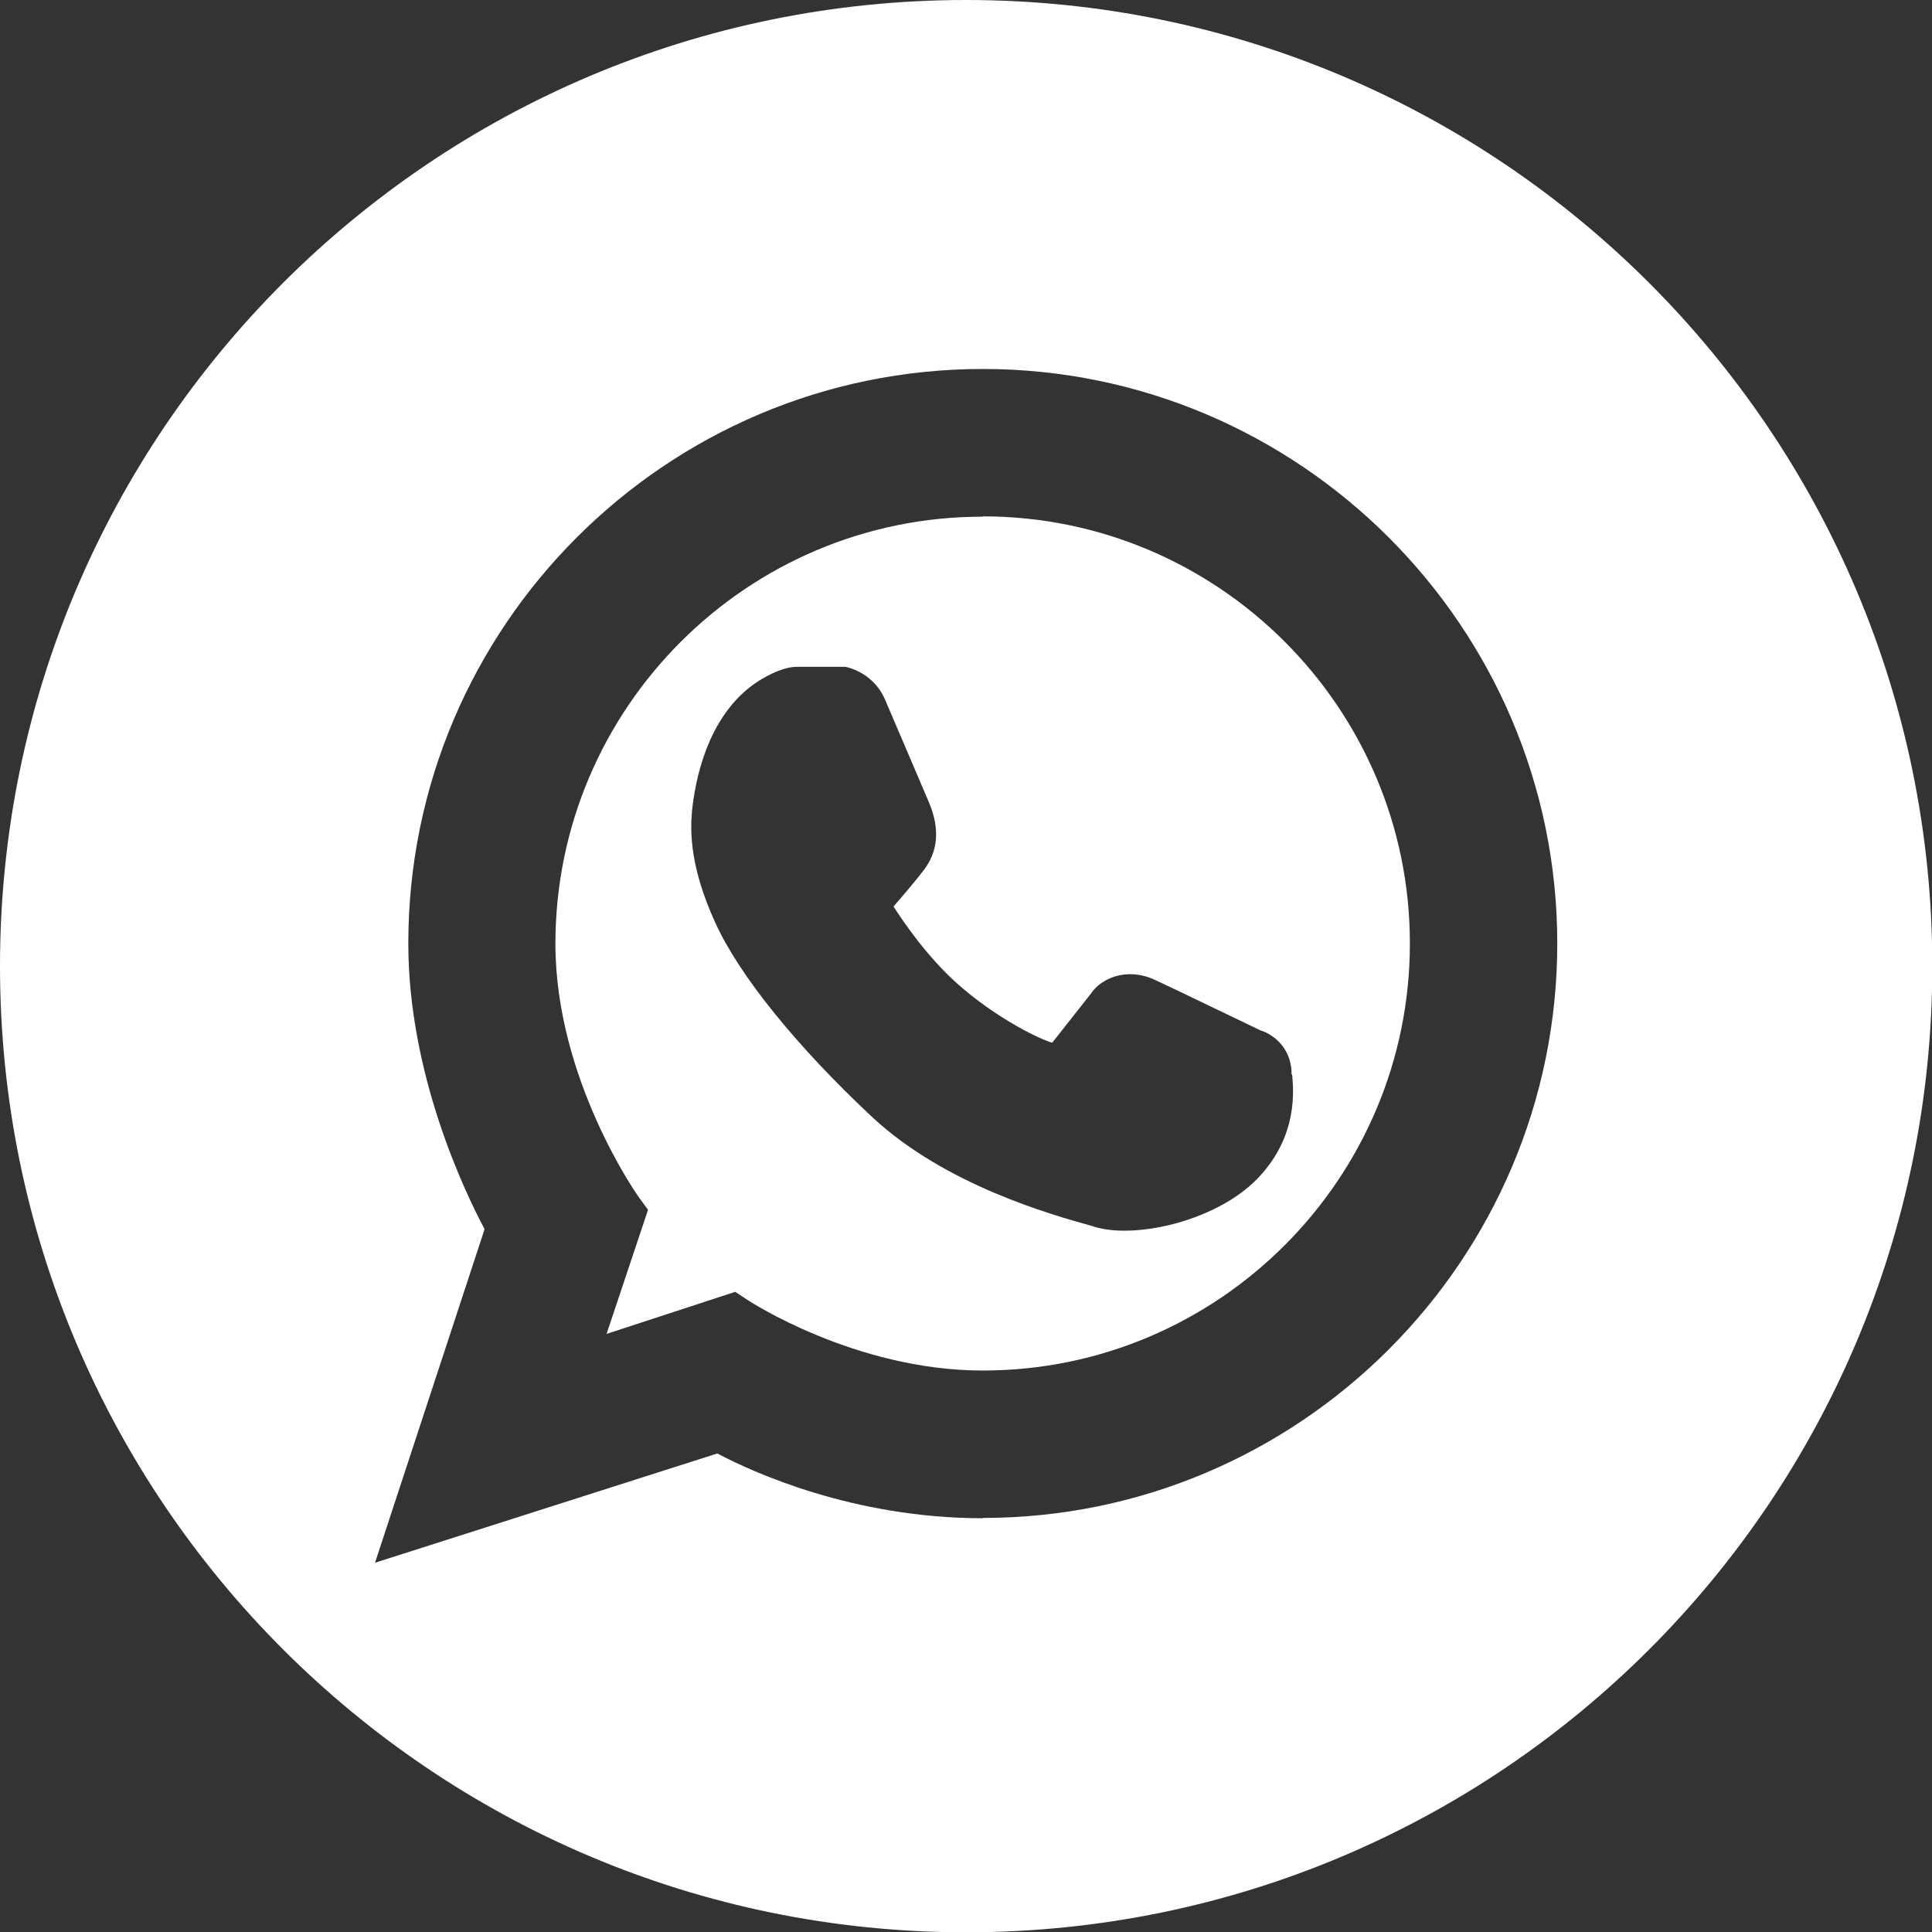
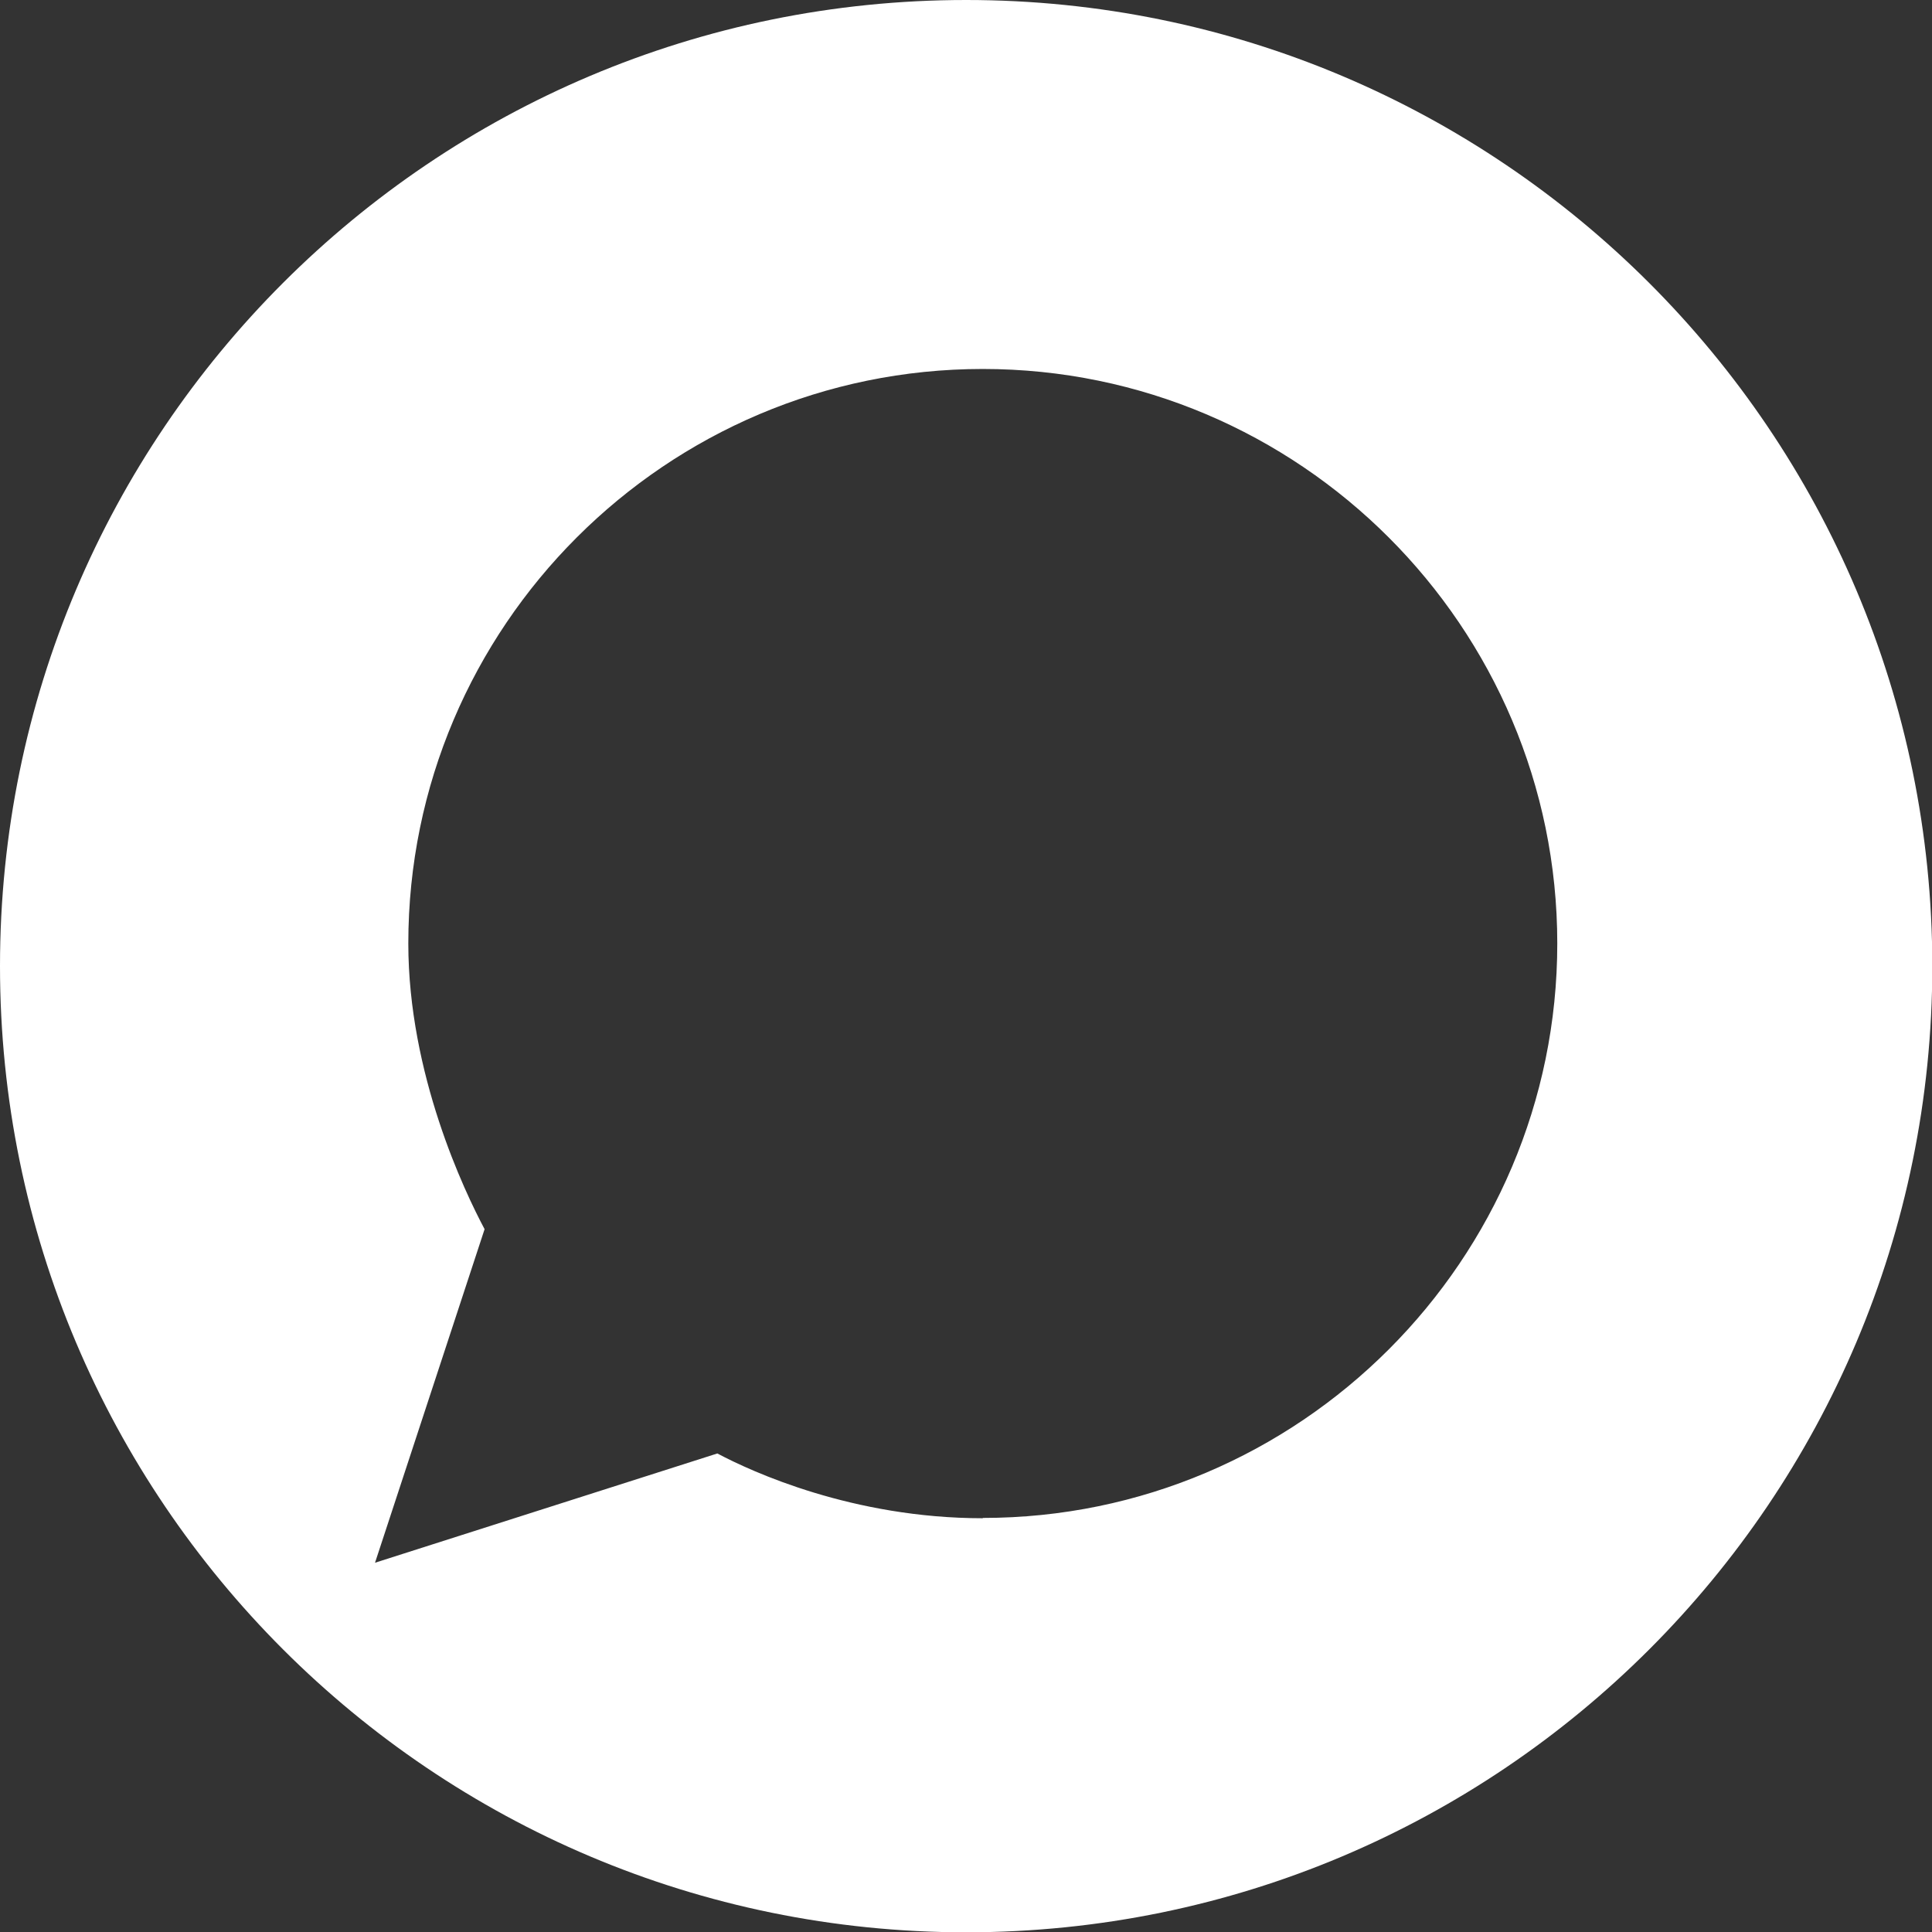
<svg xmlns="http://www.w3.org/2000/svg" id="Capa_2" viewBox="0 0 63.83 63.83">
  <rect x="0" y="0" width="63.83" height="63.83" fill="#333333" stroke="none" />
  <defs>
    <style>.cls-1{fill:#fff;}</style>
  </defs>
  <g id="TEXTO">
    <path class="cls-1" d="m31.92,0C14.29,0,0,14.29,0,31.92s14.29,31.92,31.92,31.92,31.92-14.29,31.92-31.92S49.54,0,31.92,0Zm.55,50.16c-4.3,0-7.64-1.54-8.77-2.14l-11.31,3.61,3.62-11.02c-.66-1.24-2.52-5.12-2.52-9.44,0-10.47,8.52-18.98,18.98-18.98s18.98,8.52,18.98,18.98-8.52,18.98-18.98,18.98Z" />
-     <path class="cls-1" d="m32.46,17.07c-7.78,0-14.11,6.33-14.11,14.11,0,4.49,2.73,8.34,2.76,8.38l.3.41-1.37,4.1,4.25-1.39.41.27s3.52,2.33,7.77,2.33c7.78,0,14.11-6.33,14.11-14.11s-6.33-14.11-14.11-14.11Zm10.23,18.43c.05.55.18,2.01-1.08,3.37-1.06,1.15-3,1.79-4.46,1.79-.36,0-.68-.04-.96-.12l-.13-.04c-1.32-.37-4.82-1.34-7.24-3.59-2.49-2.33-4.39-4.67-5.19-6.43-.82-1.8-.83-2.95-.77-3.65.09-.93.47-3.22,2.2-4.33.34-.21.83-.47,1.28-.47h1.59c.42.09,1.01.4,1.3,1.06.17.4,1.38,3.22,1.47,3.44.36.87.29,1.61-.19,2.23-.26.34-.72.88-.99,1.19.33.51,1.11,1.66,2.11,2.55,1.12,1,2.5,1.75,3.13,1.95h0s0,0,.01-.01l.08-.1c.29-.37,1.19-1.51,1.19-1.51.33-.5,1.17-.89,2.11-.46.55.25,3,1.44,3.49,1.67.5.16.99.62,1.03,1.35v.11Z" />
  </g>
</svg>